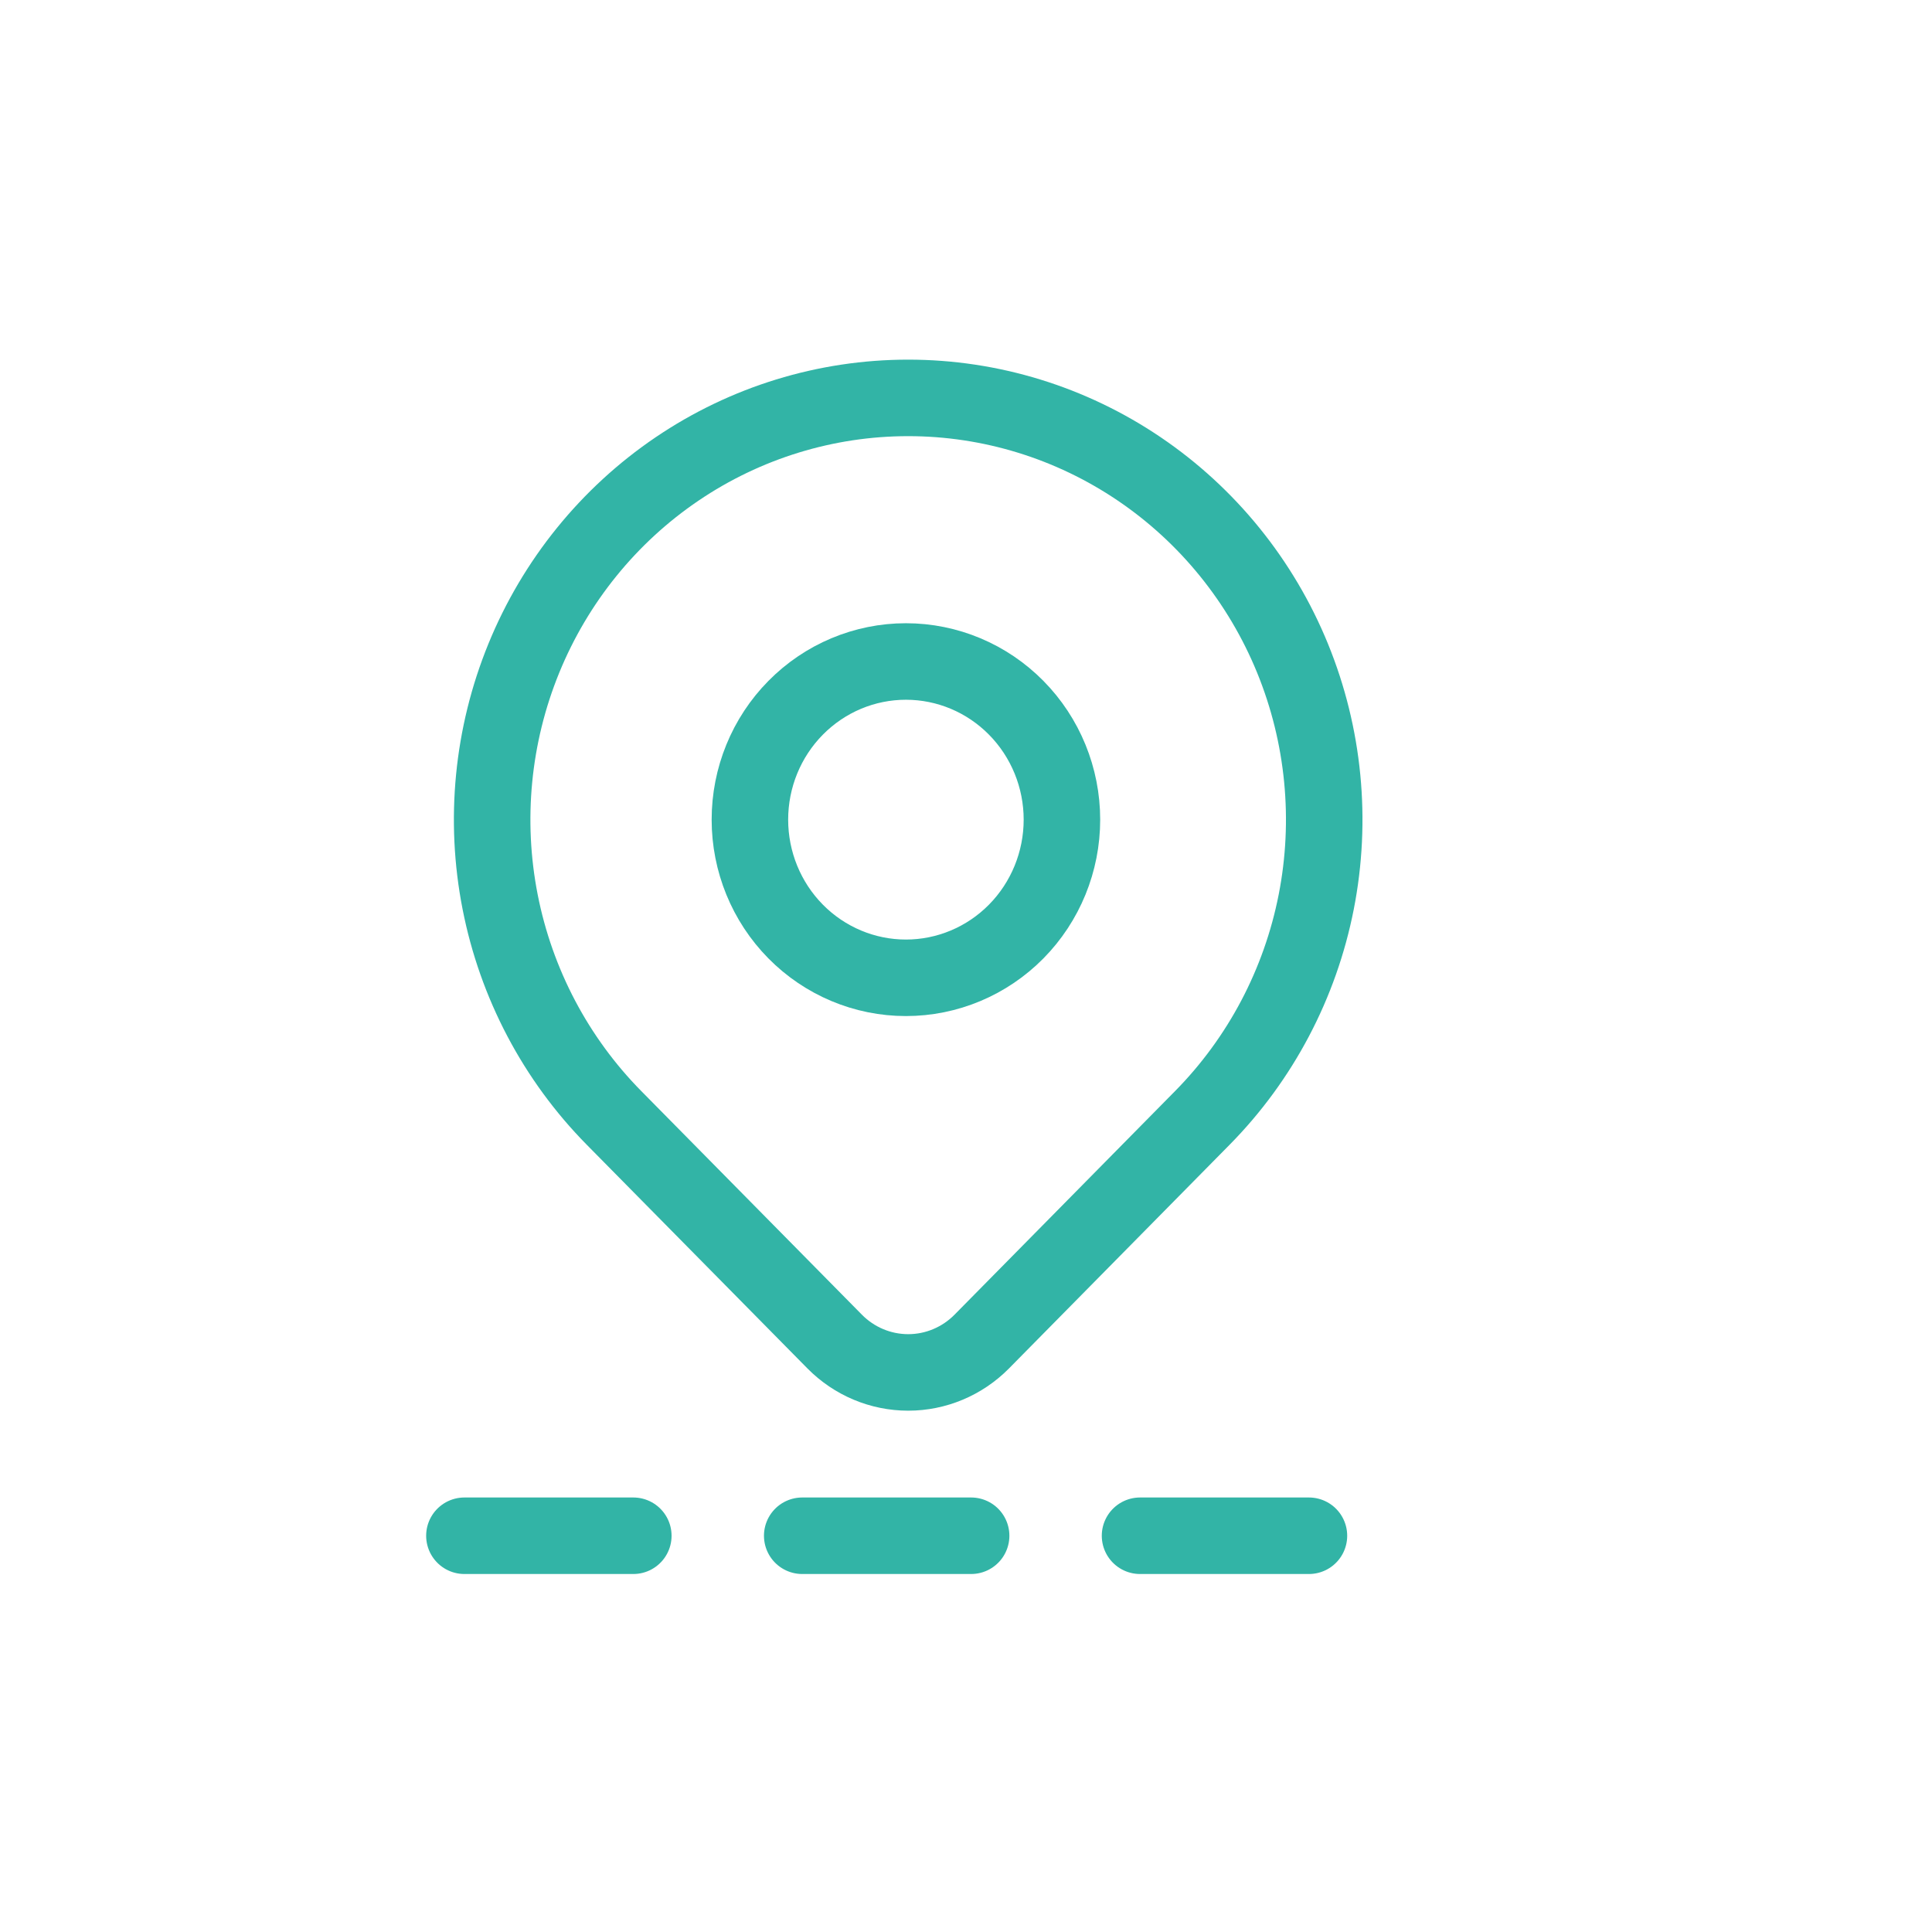
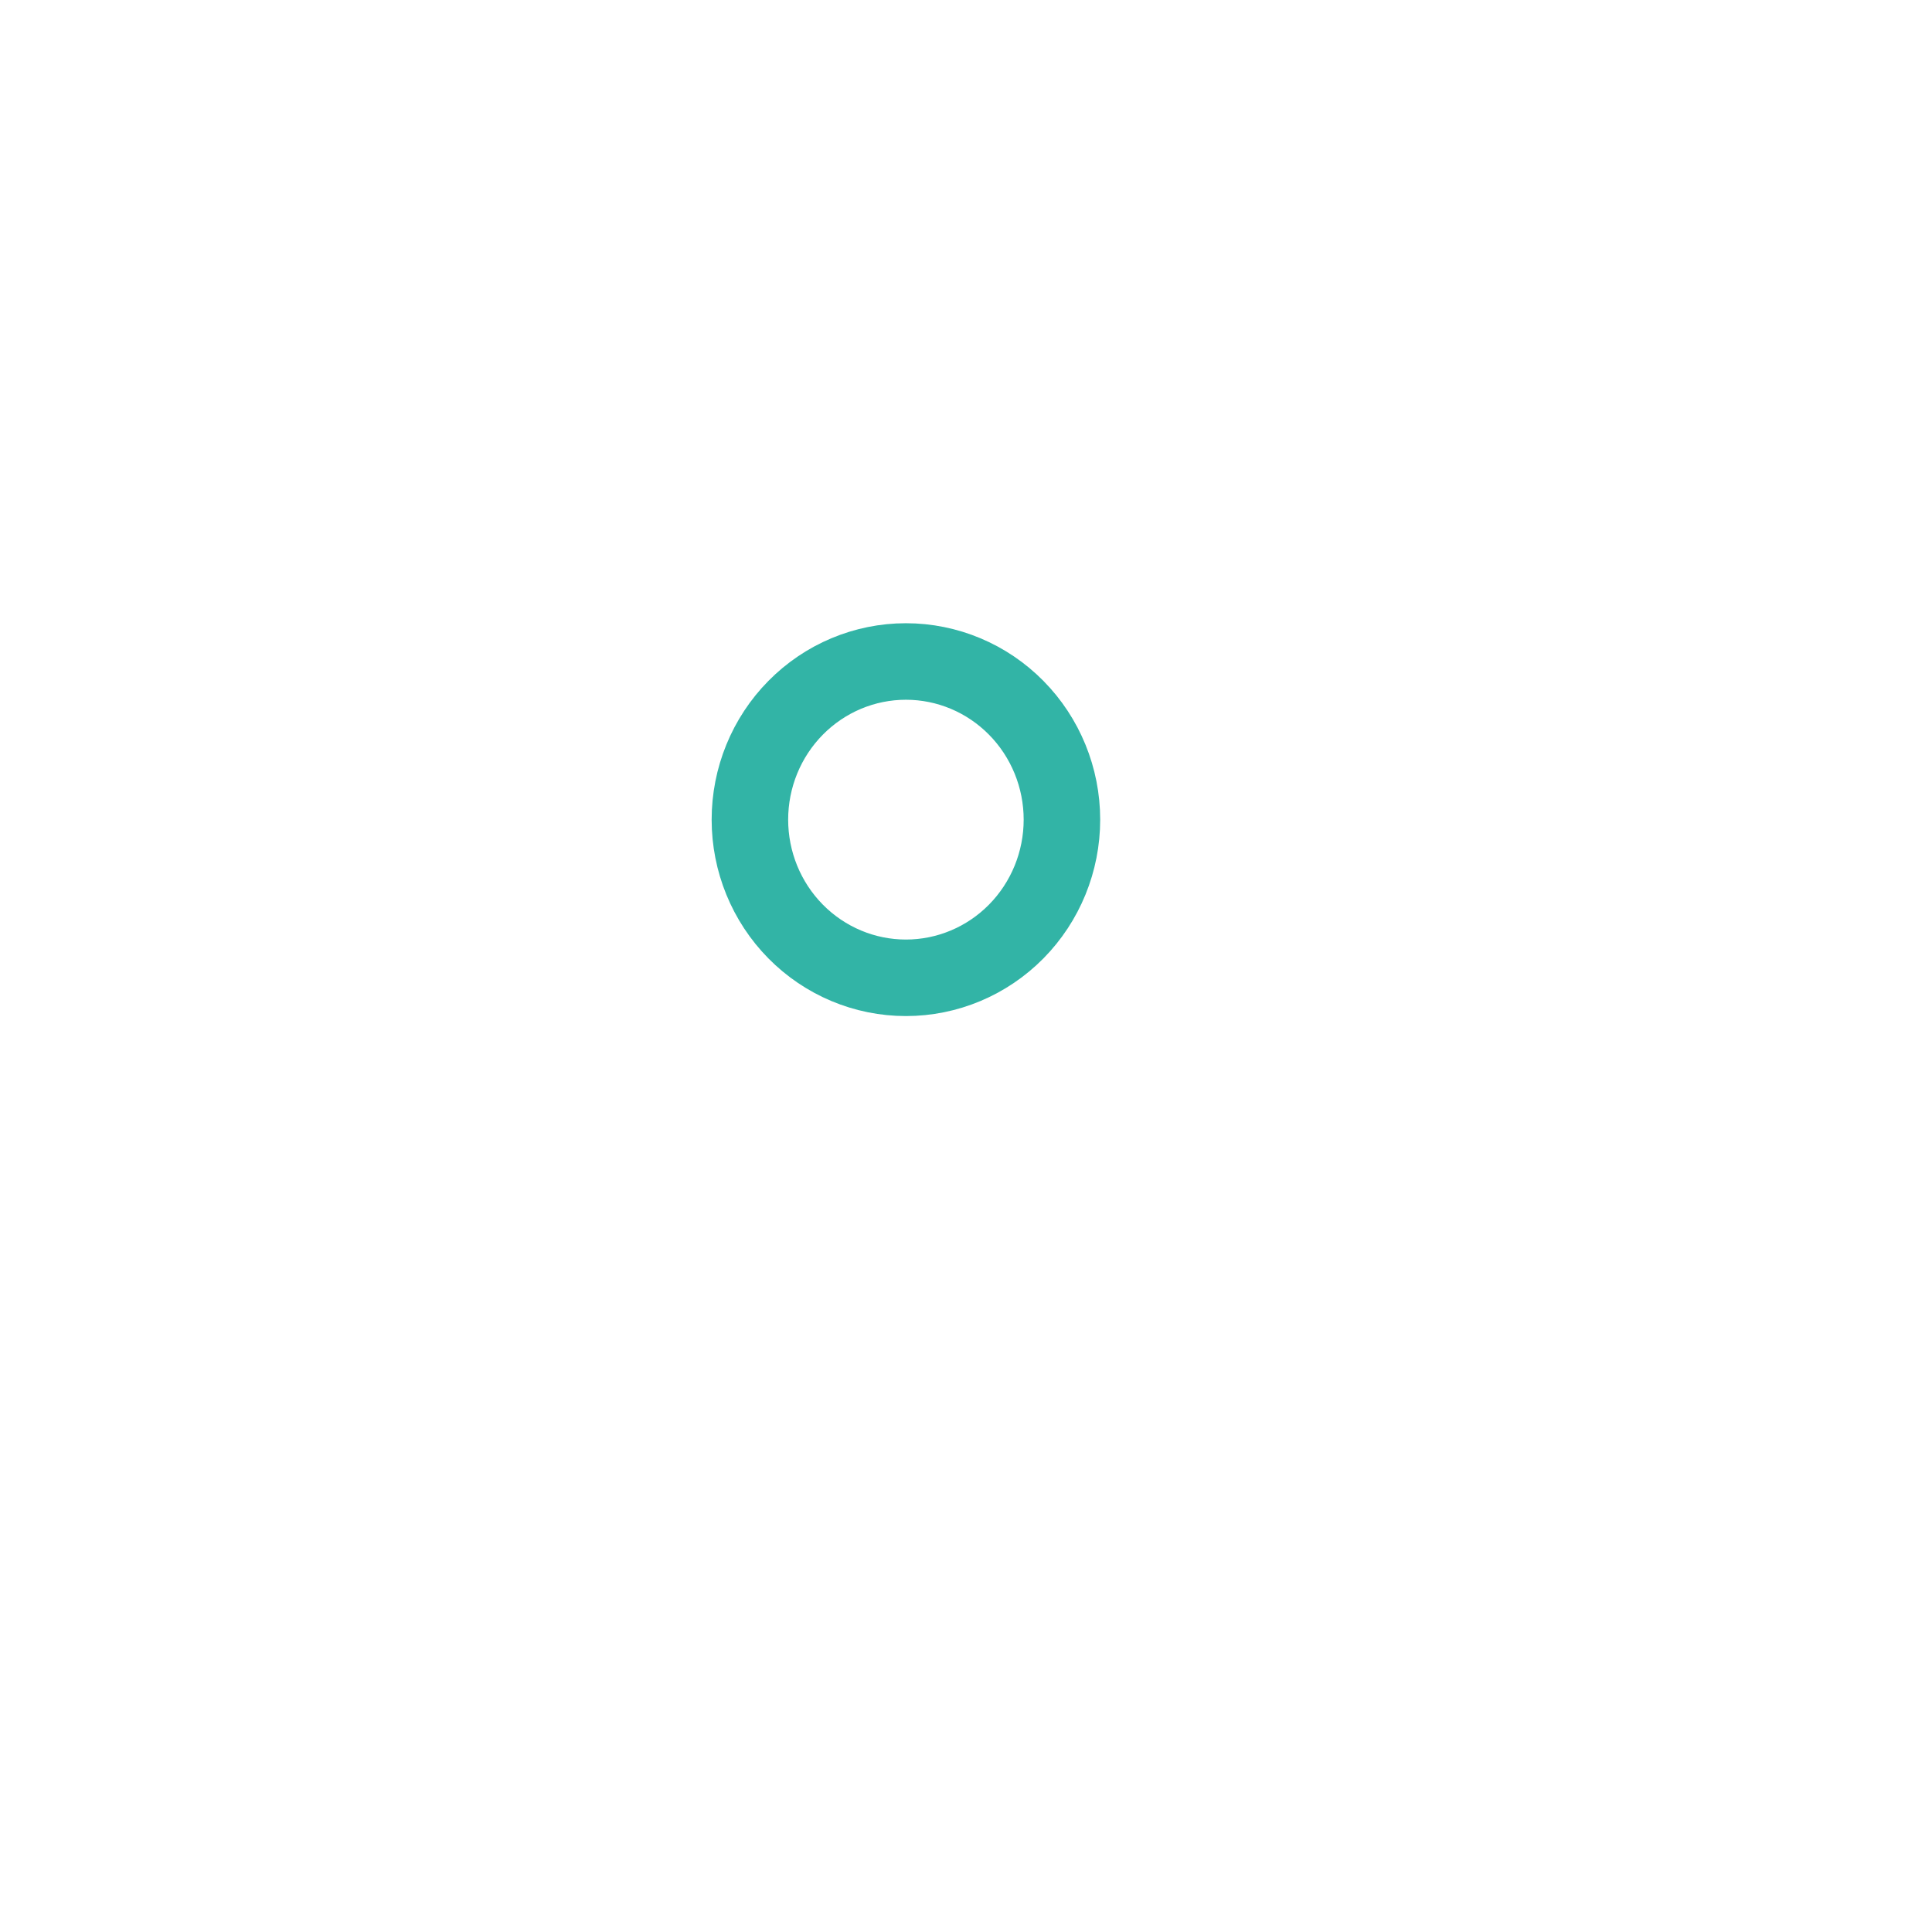
<svg xmlns="http://www.w3.org/2000/svg" width="101" height="101" viewBox="0 0 101 101" fill="none">
  <g clip-path="url(#clip0_3206_2251)">
    <path d="M39.203 42.849C39.203 45.042 40.062 47.145 41.592 48.696C43.121 50.246 45.196 51.117 47.359 51.117C49.522 51.117 51.597 50.246 53.126 48.696C54.656 47.145 55.515 45.042 55.515 42.849C55.515 40.656 54.656 38.553 53.126 37.003C51.597 35.452 49.522 34.581 47.359 34.581C45.196 34.581 43.121 35.452 41.592 37.003C40.062 38.553 39.203 40.656 39.203 42.849Z" stroke="#32B4A6" stroke-width="4" stroke-linecap="round" stroke-linejoin="round" />
-     <path d="M62.857 58.44L51.322 70.135C50.302 71.167 48.92 71.747 47.479 71.747C46.038 71.747 44.655 71.167 43.636 70.135L32.098 58.44C29.056 55.357 26.985 51.428 26.146 47.151C25.307 42.874 25.738 38.441 27.384 34.412C29.03 30.383 31.818 26.94 35.394 24.517C38.971 22.094 43.176 20.801 47.477 20.801C51.779 20.801 55.984 22.094 59.56 24.517C63.137 26.94 65.925 30.383 67.571 34.412C69.217 38.441 69.648 42.874 68.809 47.151C67.969 51.428 65.898 55.357 62.857 58.44Z" stroke="#32B4A6" stroke-width="4" stroke-linecap="round" stroke-linejoin="round" />
-     <path d="M24.278 80.285H75.037" stroke="#32B4A6" stroke-width="4" stroke-linecap="round" stroke-dasharray="8.83 8.83" />
  </g>
  <defs>
    <clipPath id="clip0_3206_2251">
      <rect width="100" height="100" fill="white" transform="translate(0.071 0.492)" />
    </clipPath>
  </defs>
</svg>